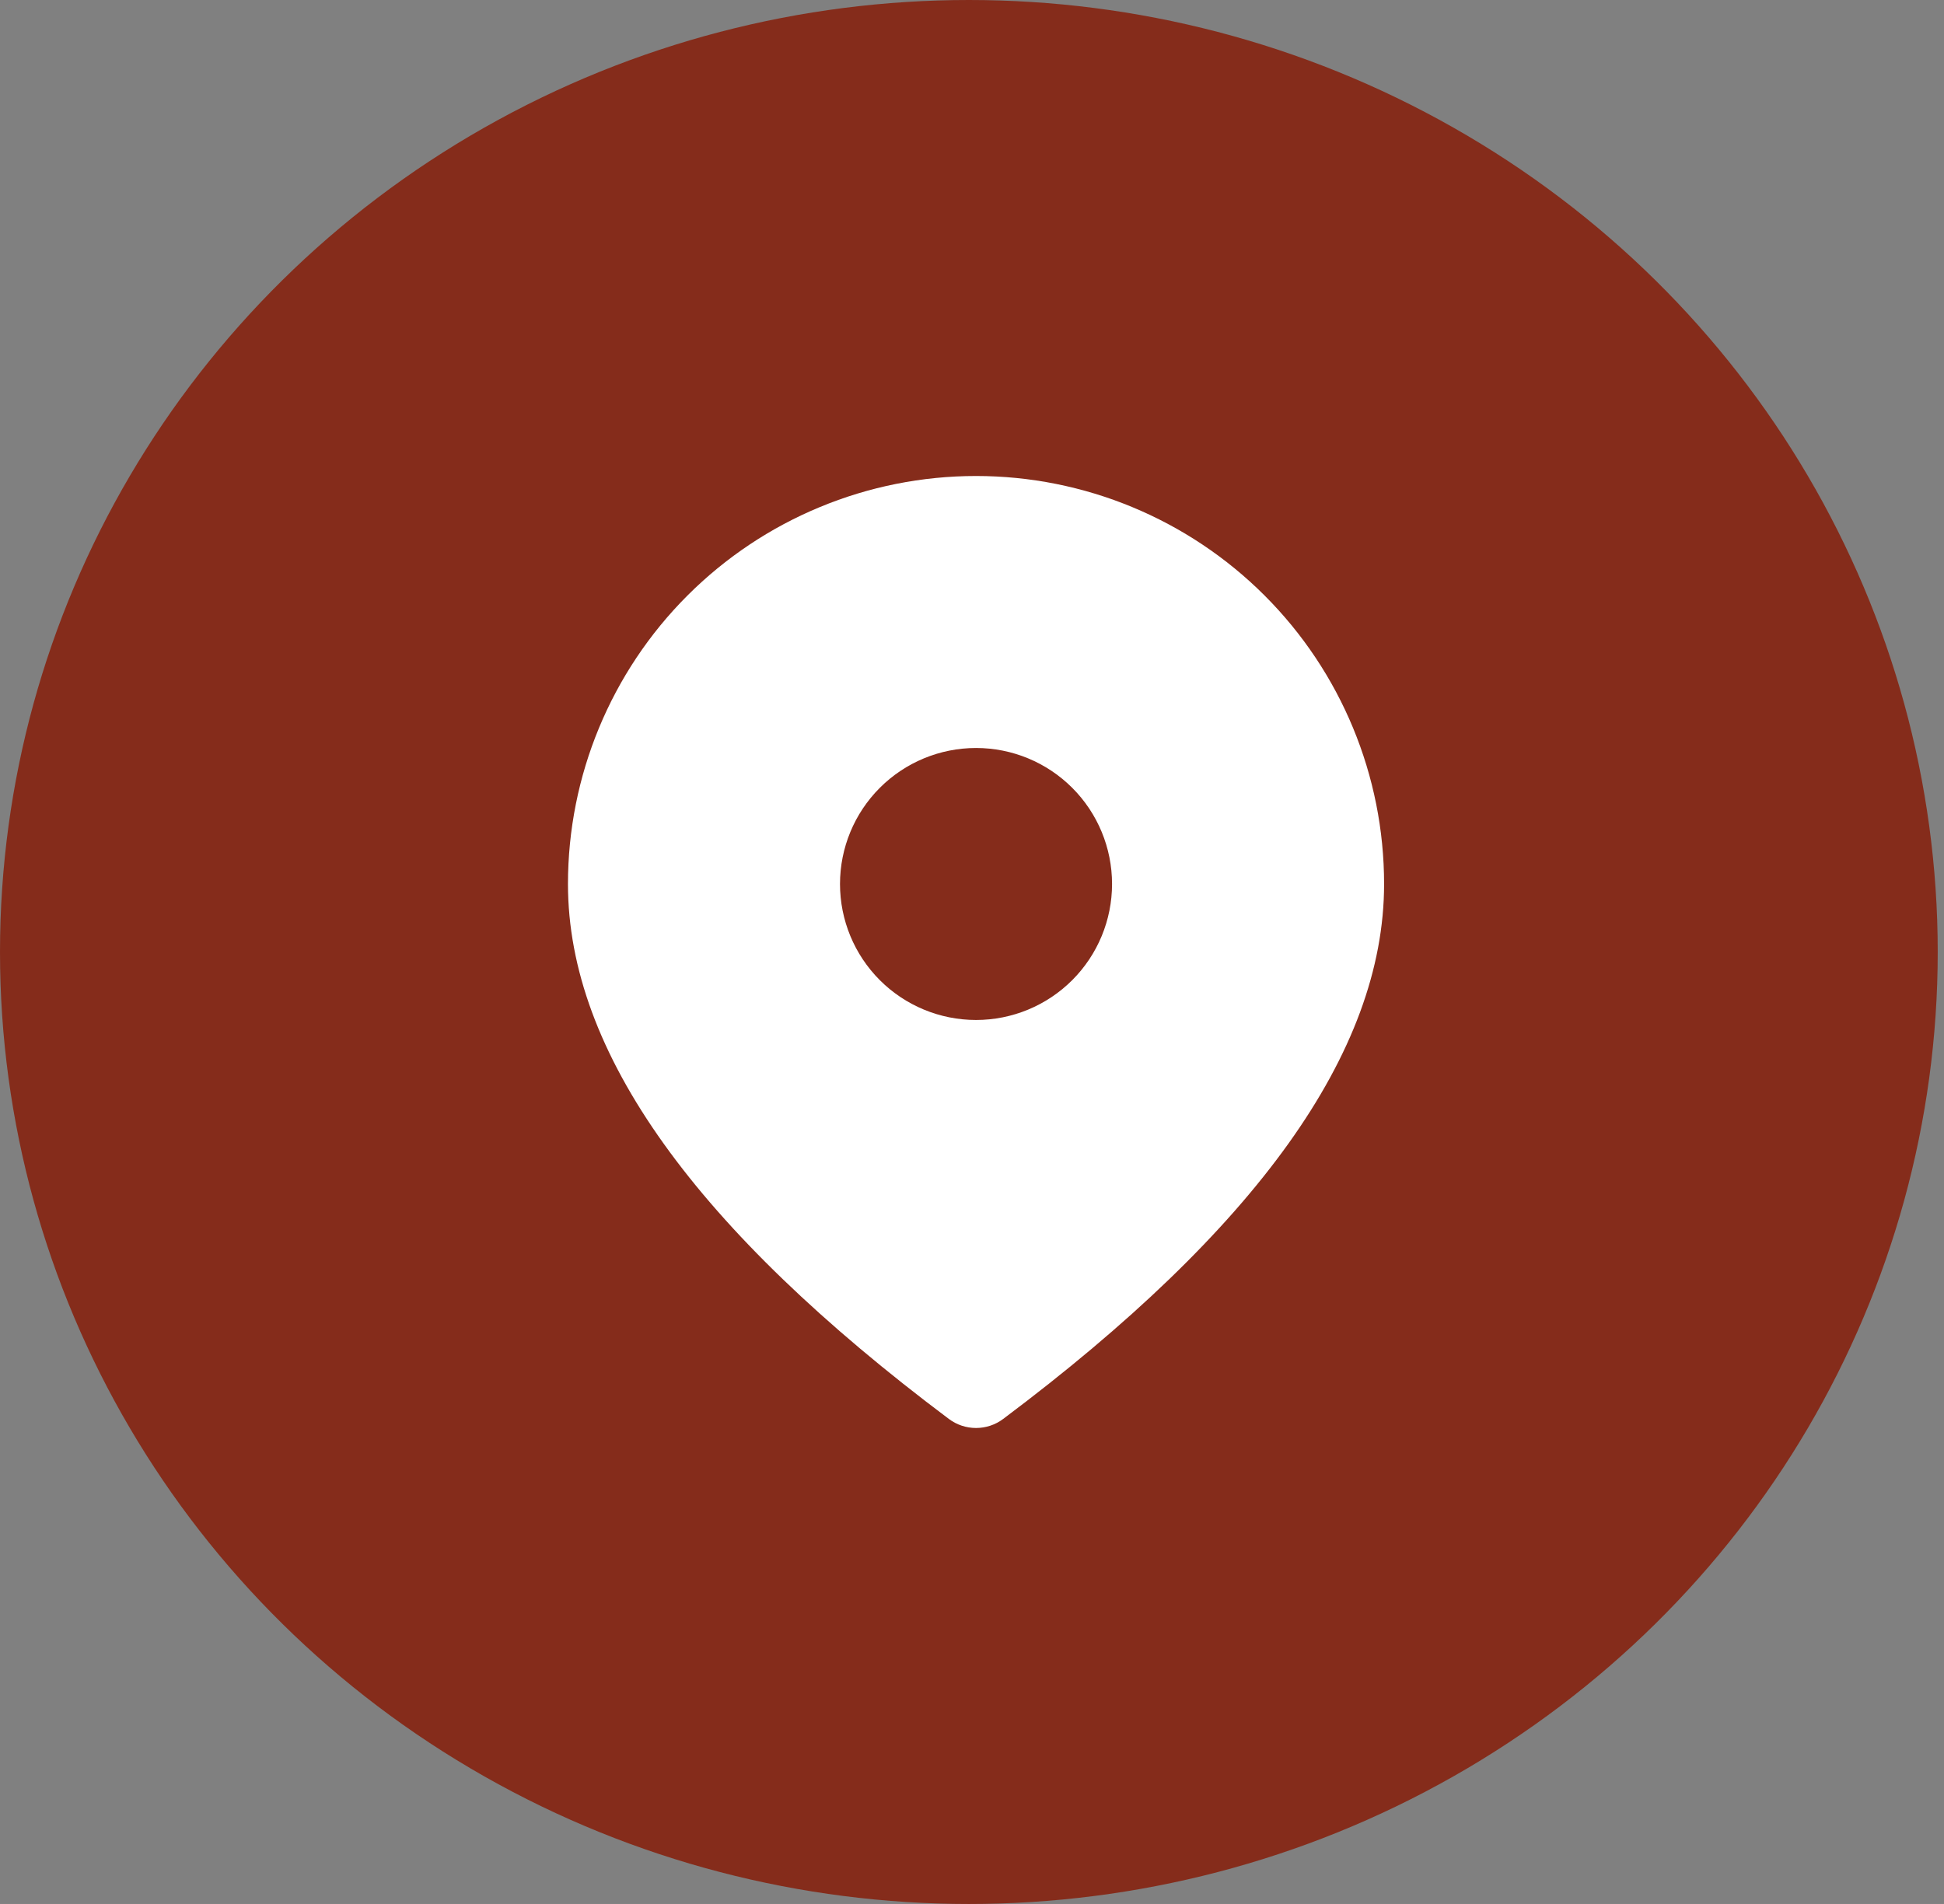
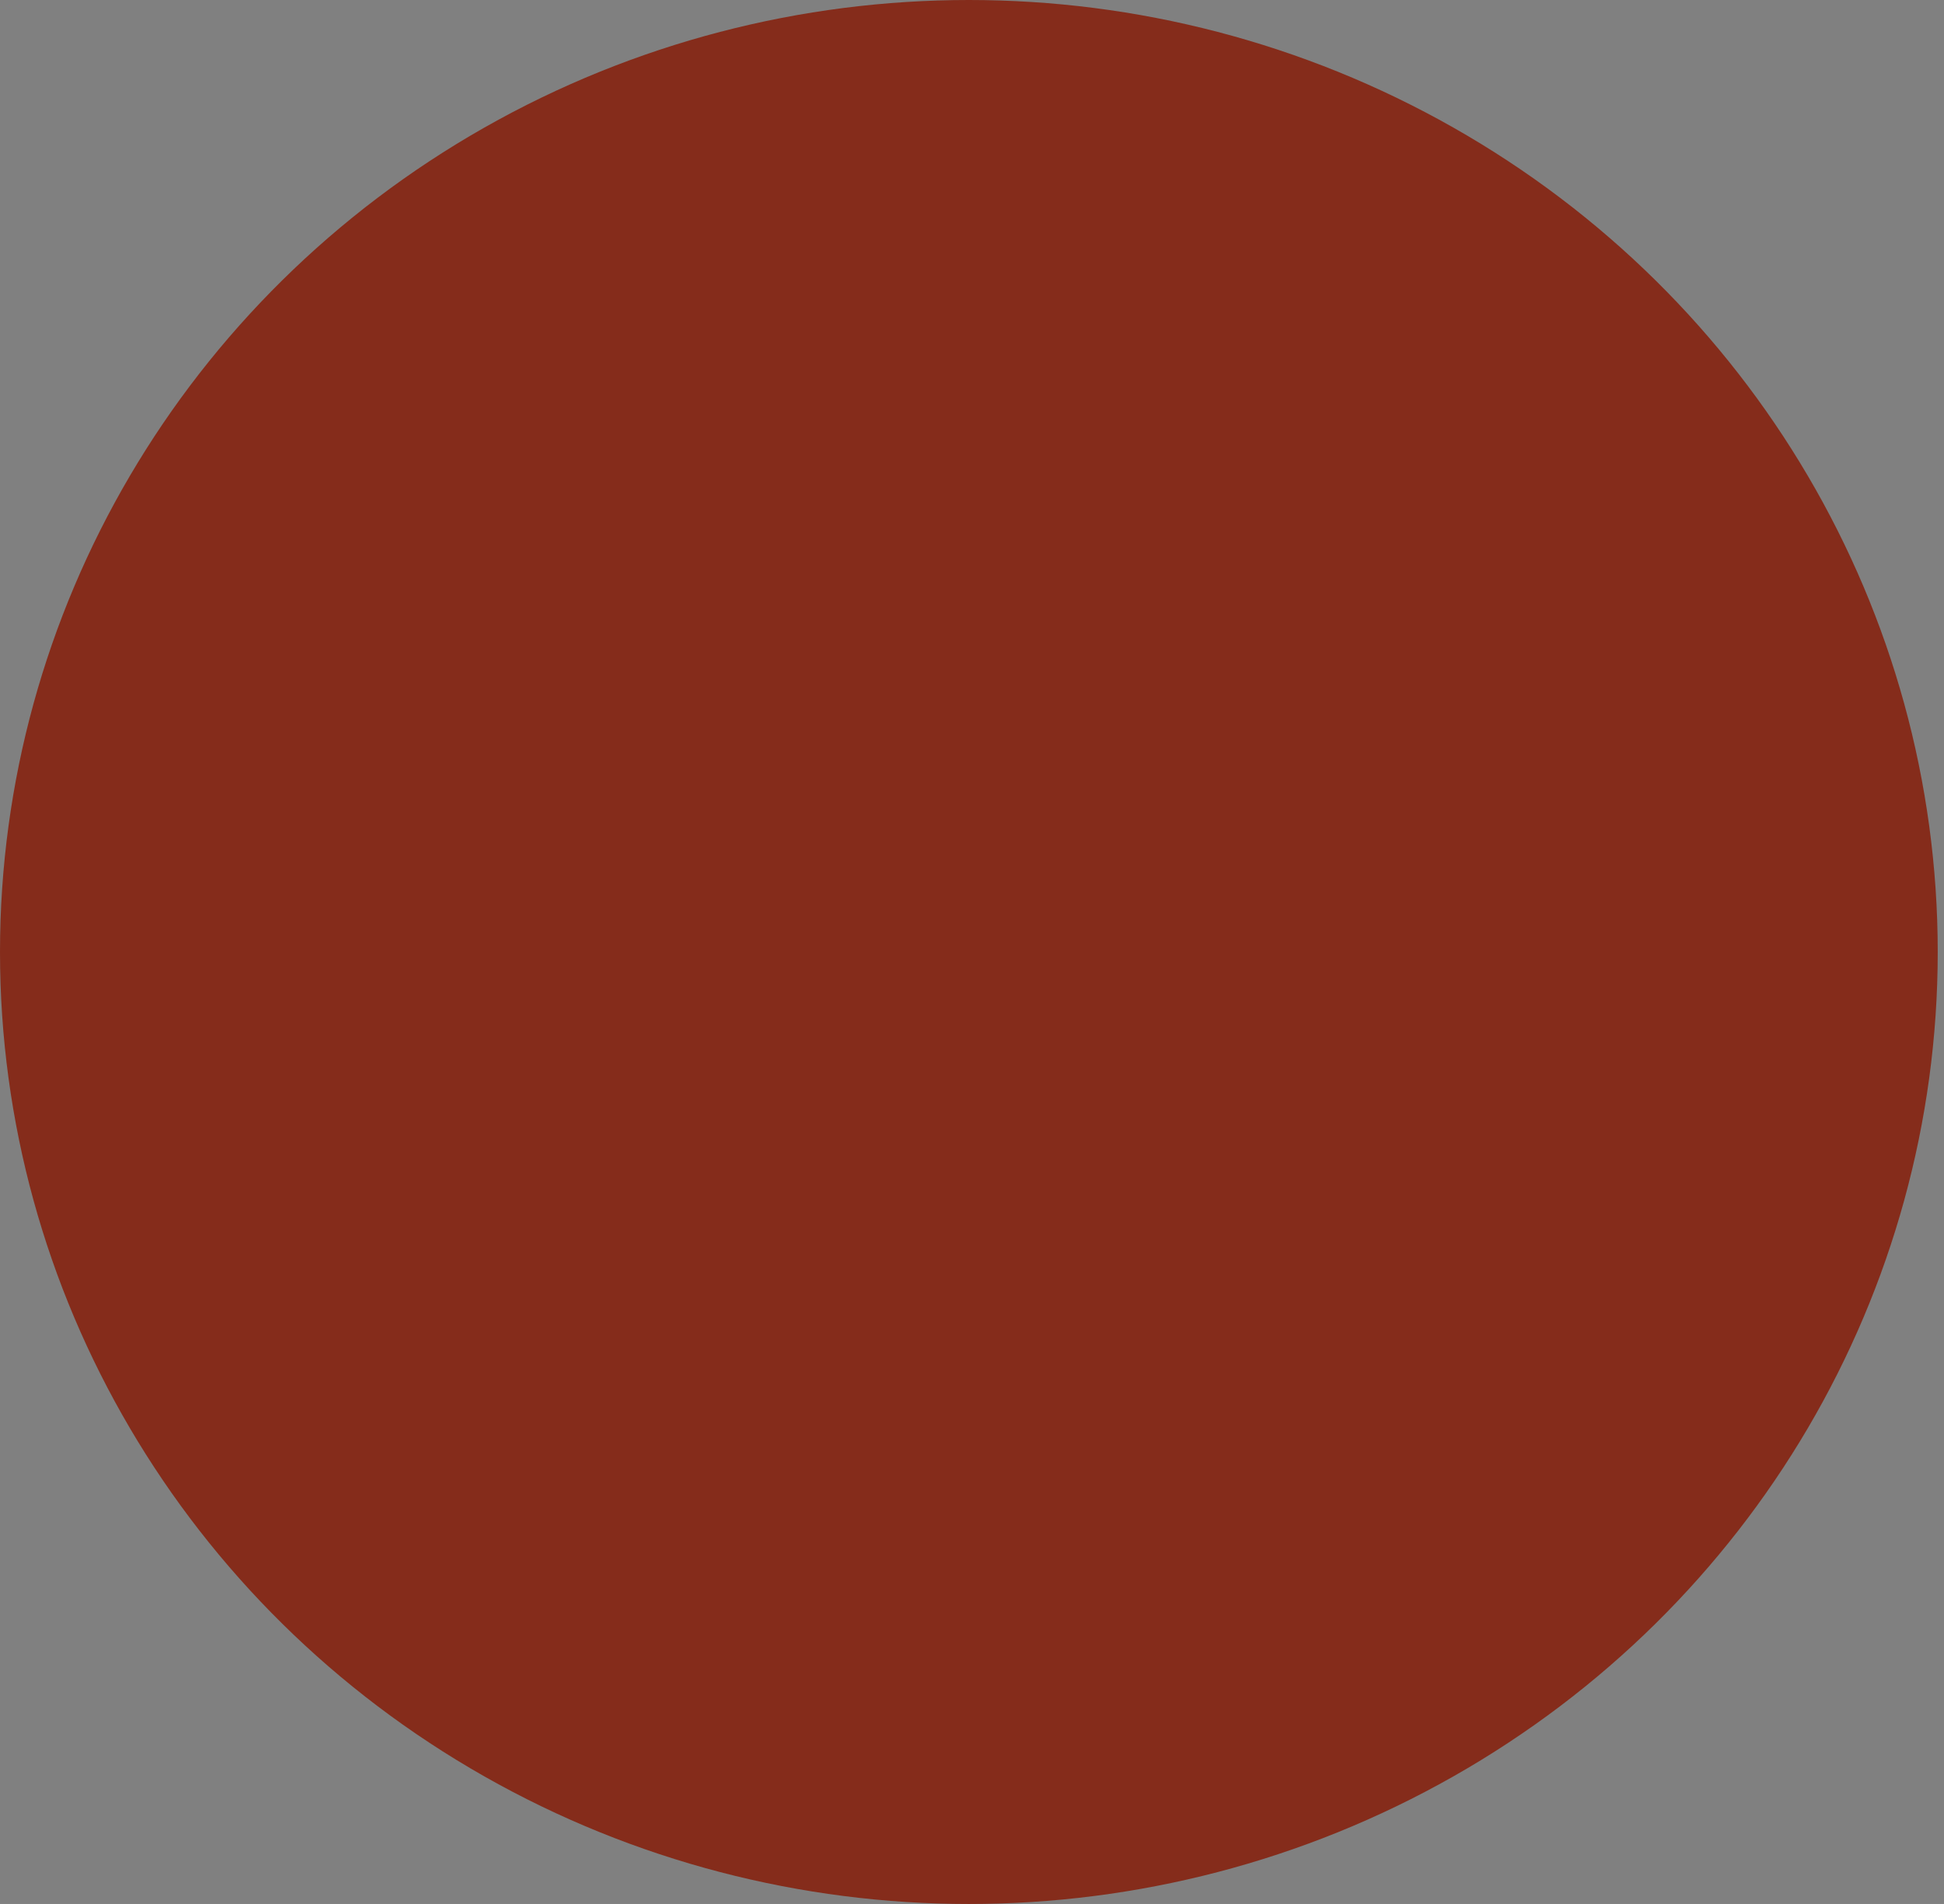
<svg xmlns="http://www.w3.org/2000/svg" fill="none" height="100%" overflow="visible" preserveAspectRatio="none" style="display: block;" viewBox="0 0 49 48" width="100%">
  <rect x="0" y="0" width="49" height="48" fill="#808080" stroke="none" />
  <g id="Group 48096047">
    <ellipse cx="24.421" cy="24" fill="#852C1B" id="Ellipse 7" rx="24.421" ry="24" />
-     <path d="M24.602 12C27.329 12 29.946 13.084 31.875 15.013C33.804 16.942 34.887 19.558 34.887 22.286C34.887 26.544 31.642 31.006 25.287 35.771C25.09 35.92 24.849 36 24.602 36C24.354 36 24.114 35.92 23.916 35.771C17.562 31.006 14.316 26.544 14.316 22.286C14.316 19.558 15.399 16.942 17.328 15.013C19.257 13.084 21.874 12 24.602 12ZM24.602 18.857C23.692 18.857 22.82 19.218 22.177 19.861C21.534 20.504 21.173 21.376 21.173 22.286C21.173 23.195 21.534 24.067 22.177 24.71C22.82 25.353 23.692 25.714 24.602 25.714C25.511 25.714 26.383 25.353 27.026 24.71C27.669 24.067 28.03 23.195 28.03 22.286C28.03 21.376 27.669 20.504 27.026 19.861C26.383 19.218 25.511 18.857 24.602 18.857Z" fill="white" id="Vector" />
  </g>
</svg>